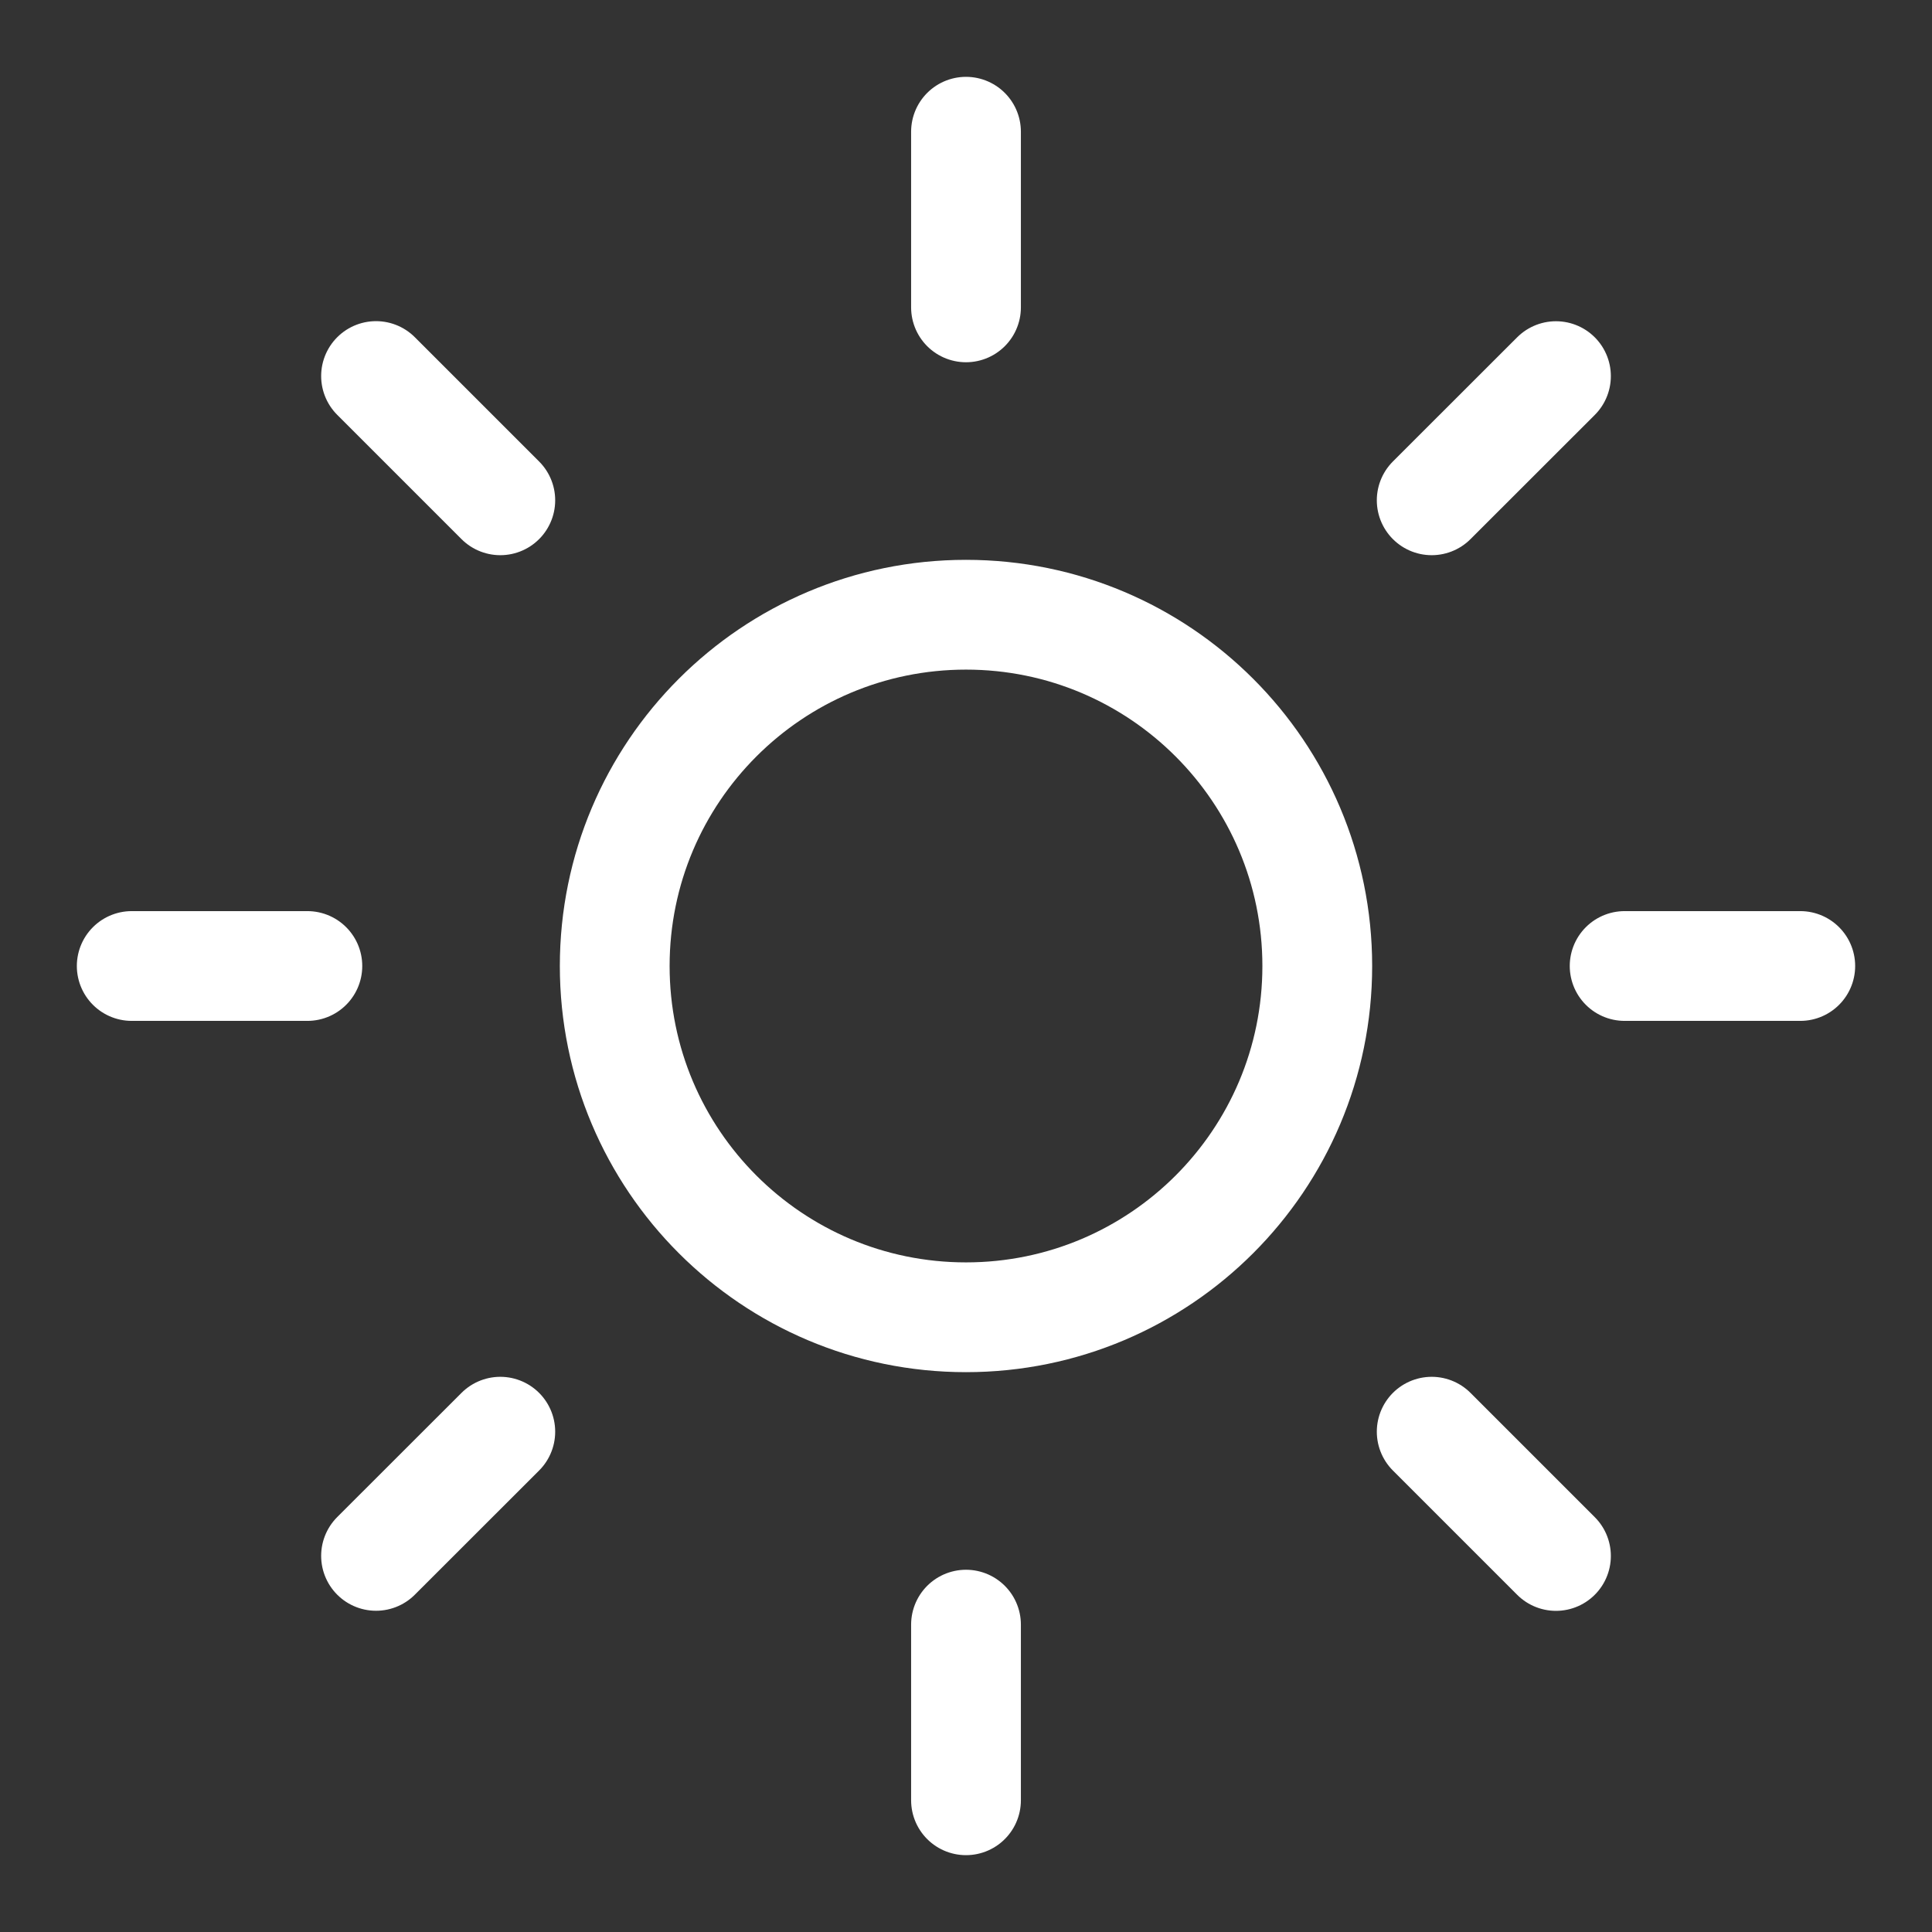
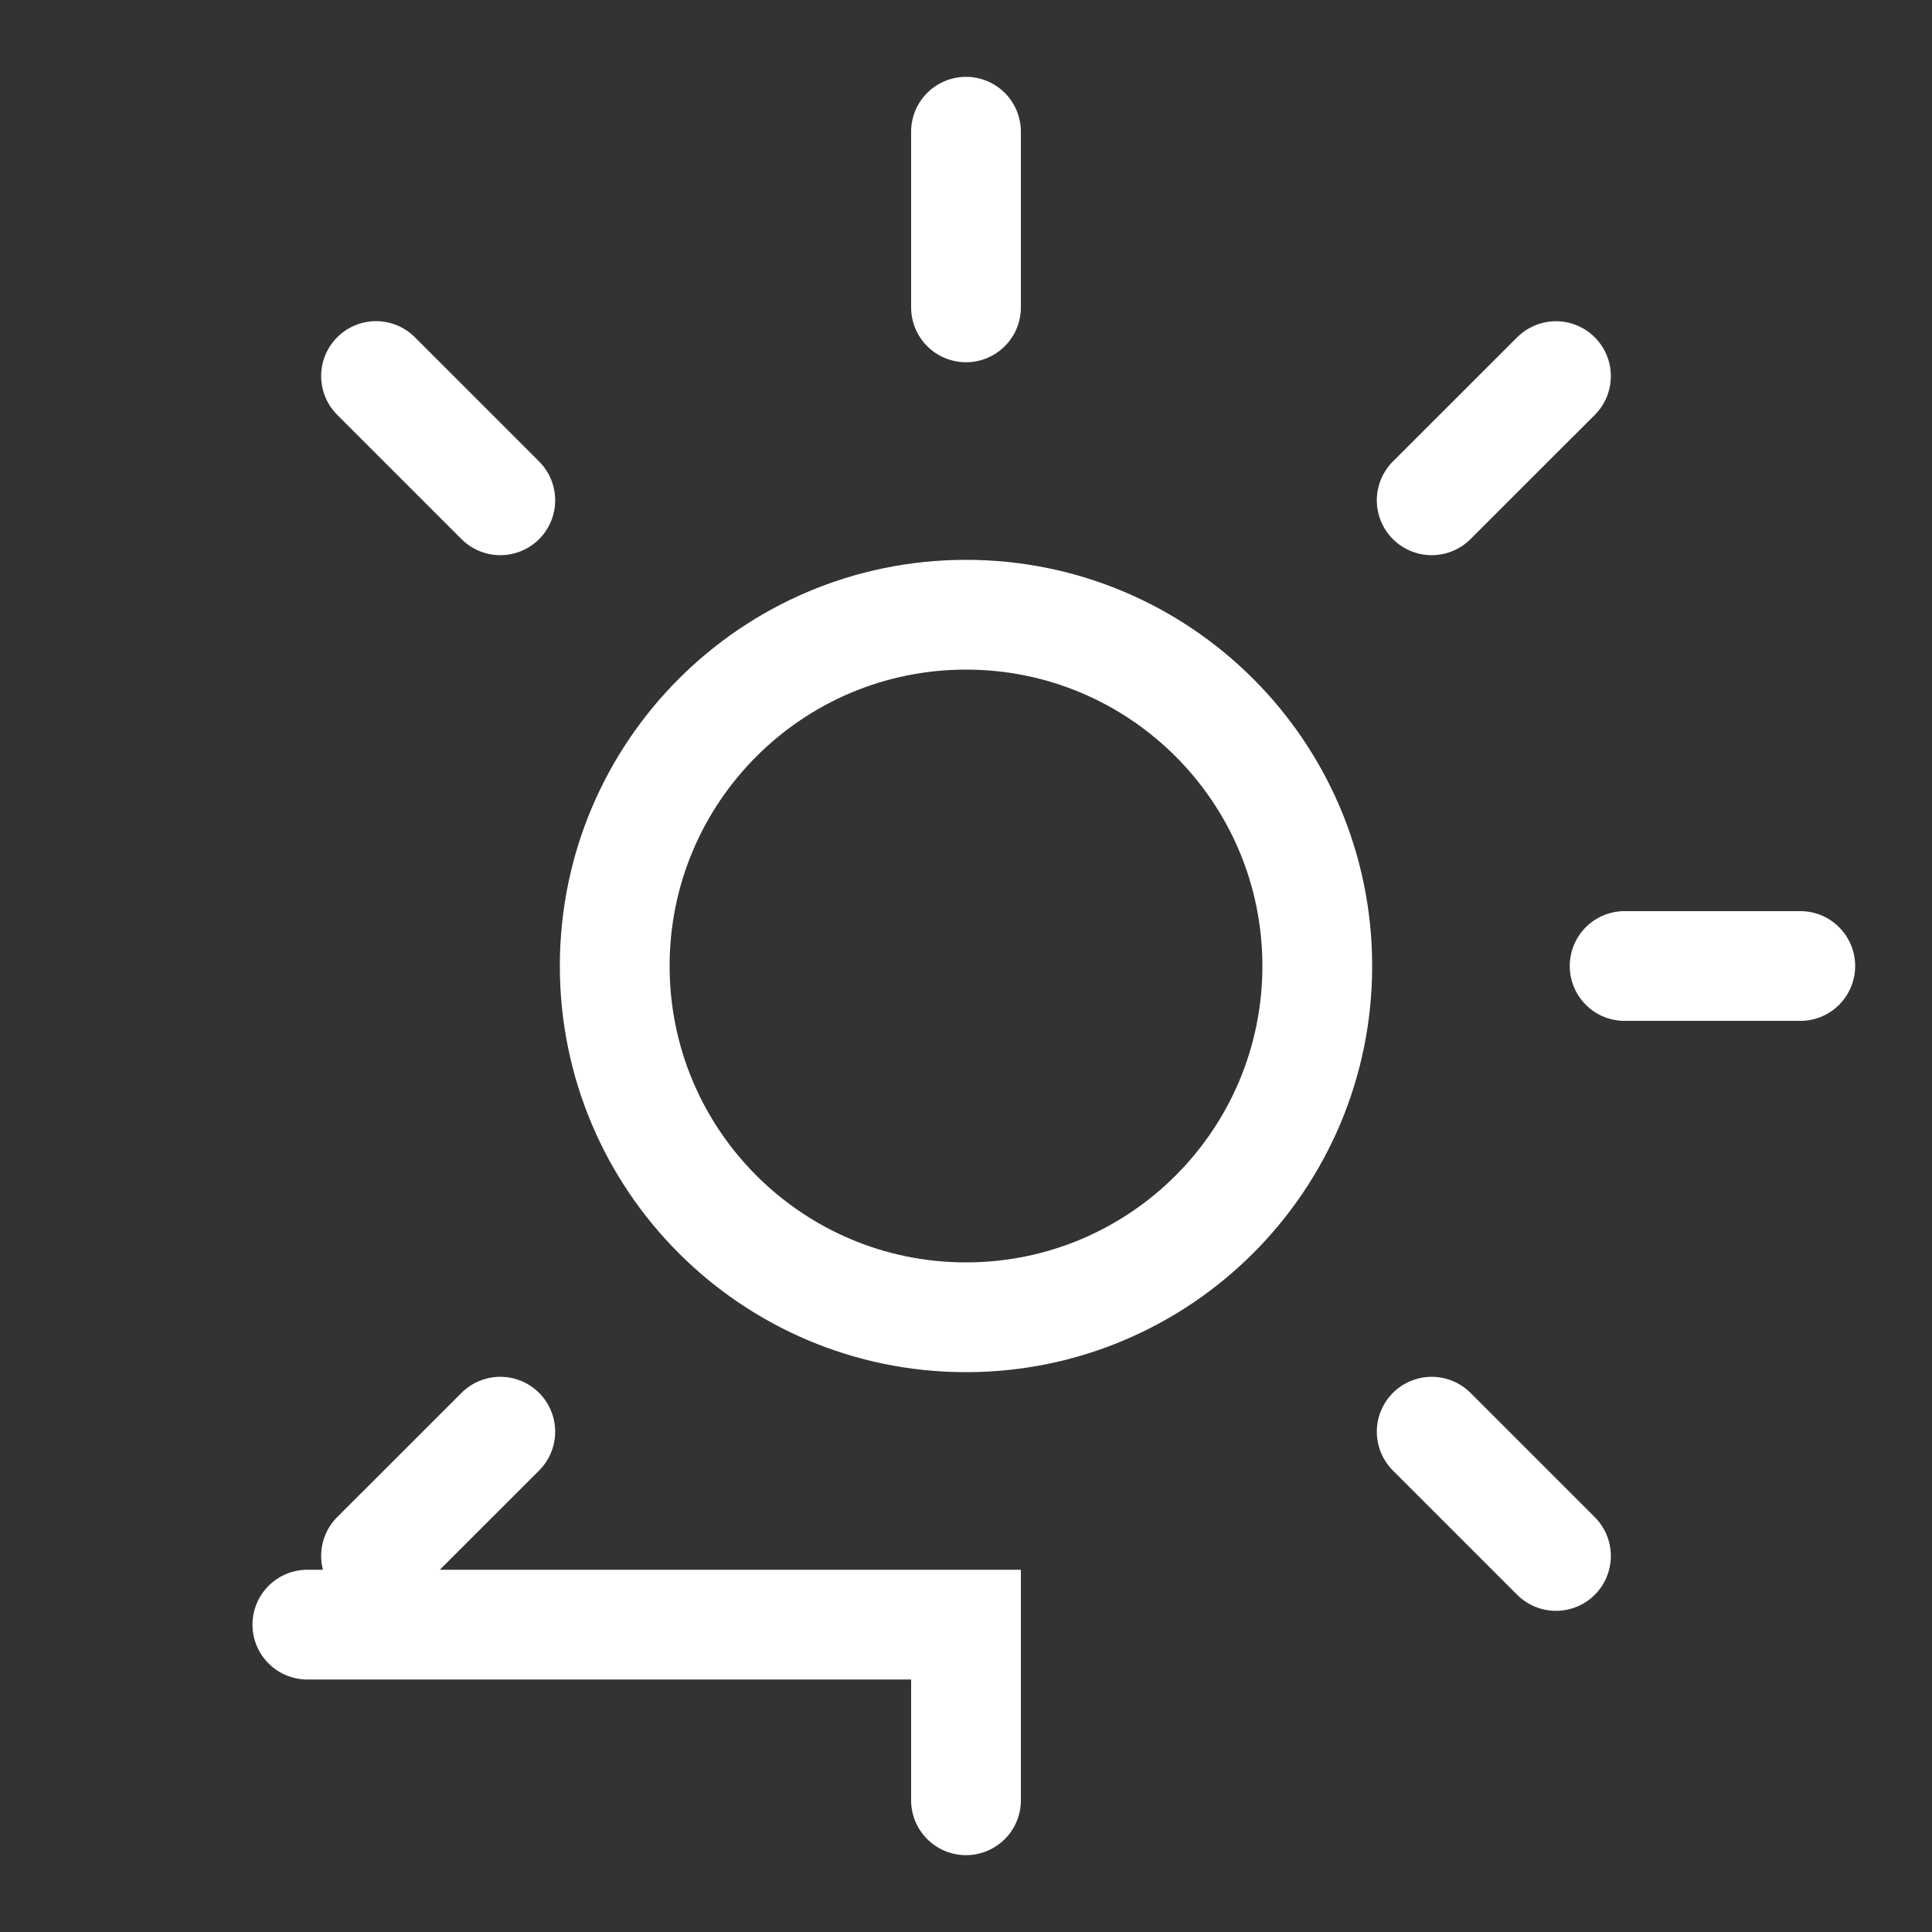
<svg xmlns="http://www.w3.org/2000/svg" width="22" height="22" viewBox="0 0 22 22" fill="none">
  <rect x="0" y="0" width="22" height="22" fill="#333333" stroke="none" />
-   <path d="M11 3.5V1.5M18.5 11H20.5M16.303 16.303L17.718 17.718M11 20.5V18.5M1.5 11H3.5M4.282 4.282L5.697 5.697M5.697 16.303L4.282 17.717M17.718 4.283L16.303 5.697M15 11C15 13.209 13.209 15 11 15C8.791 15 7 13.209 7 11C7 8.791 8.791 7 11 7C13.209 7 15 8.791 15 11Z" stroke="white" stroke-width="1.25" stroke-linecap="round" />
+   <path d="M11 3.5V1.5M18.5 11H20.5M16.303 16.303L17.718 17.718M11 20.5V18.5H3.5M4.282 4.282L5.697 5.697M5.697 16.303L4.282 17.717M17.718 4.283L16.303 5.697M15 11C15 13.209 13.209 15 11 15C8.791 15 7 13.209 7 11C7 8.791 8.791 7 11 7C13.209 7 15 8.791 15 11Z" stroke="white" stroke-width="1.25" stroke-linecap="round" />
</svg>